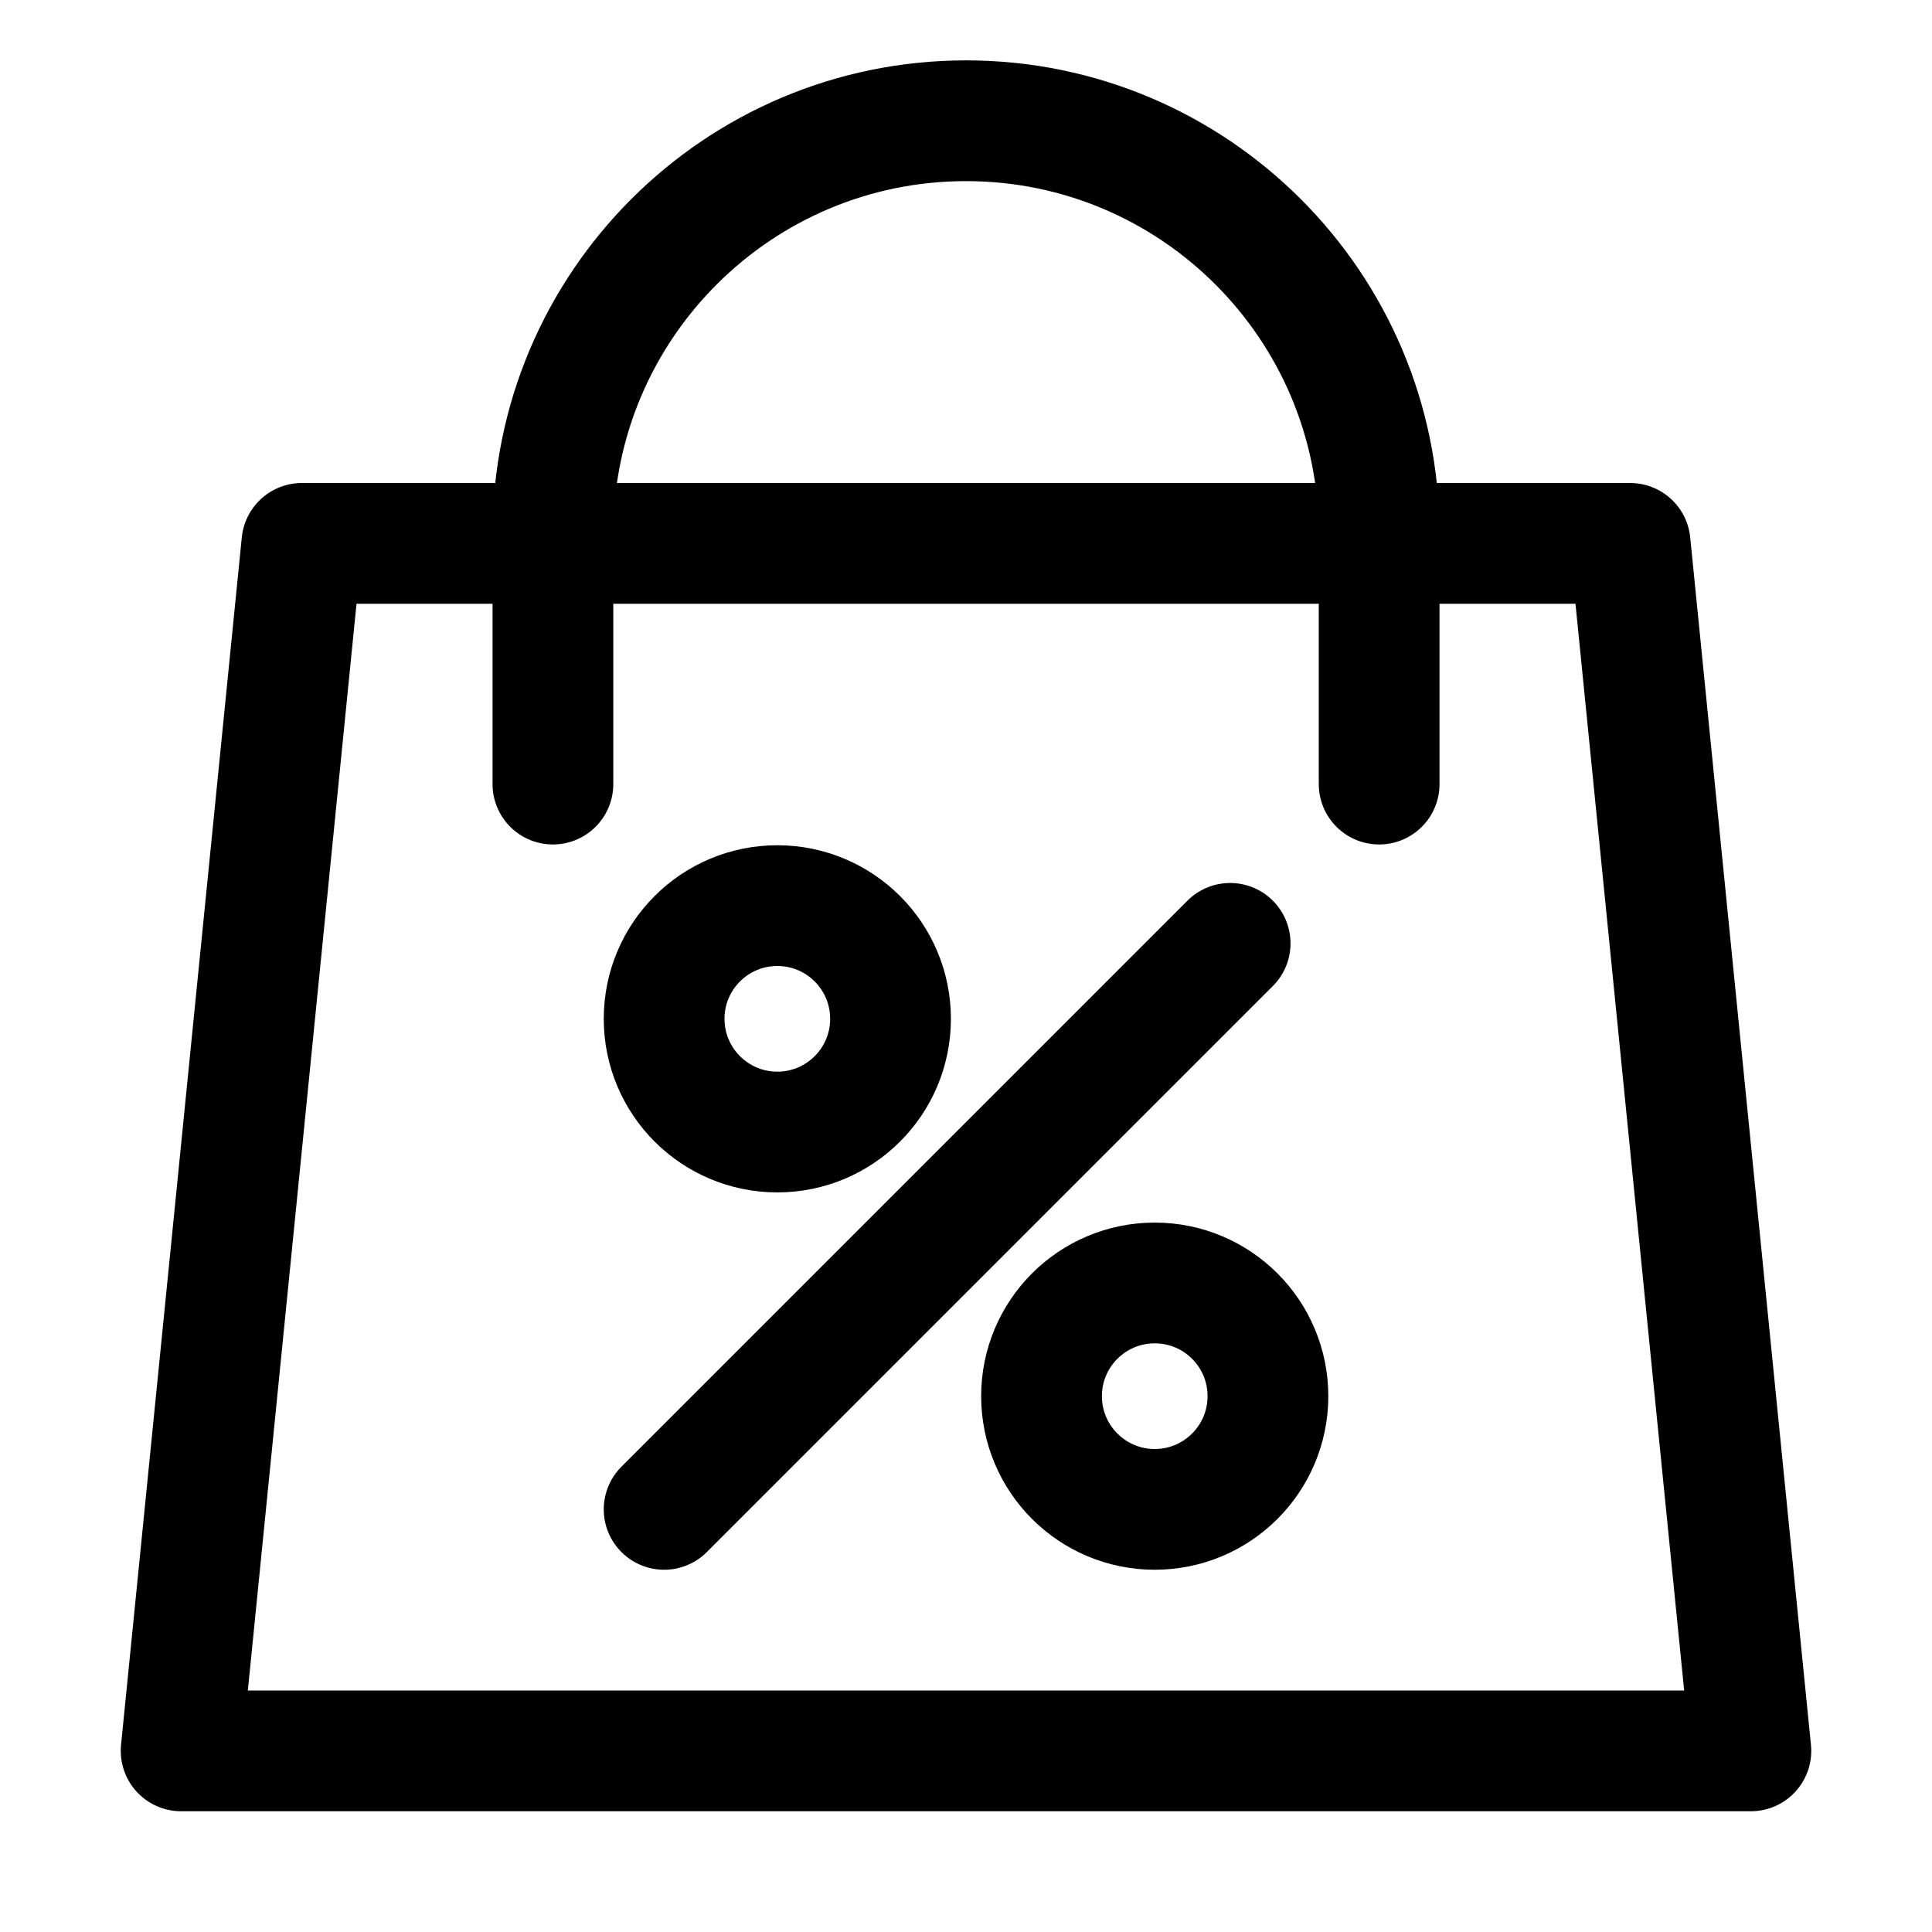
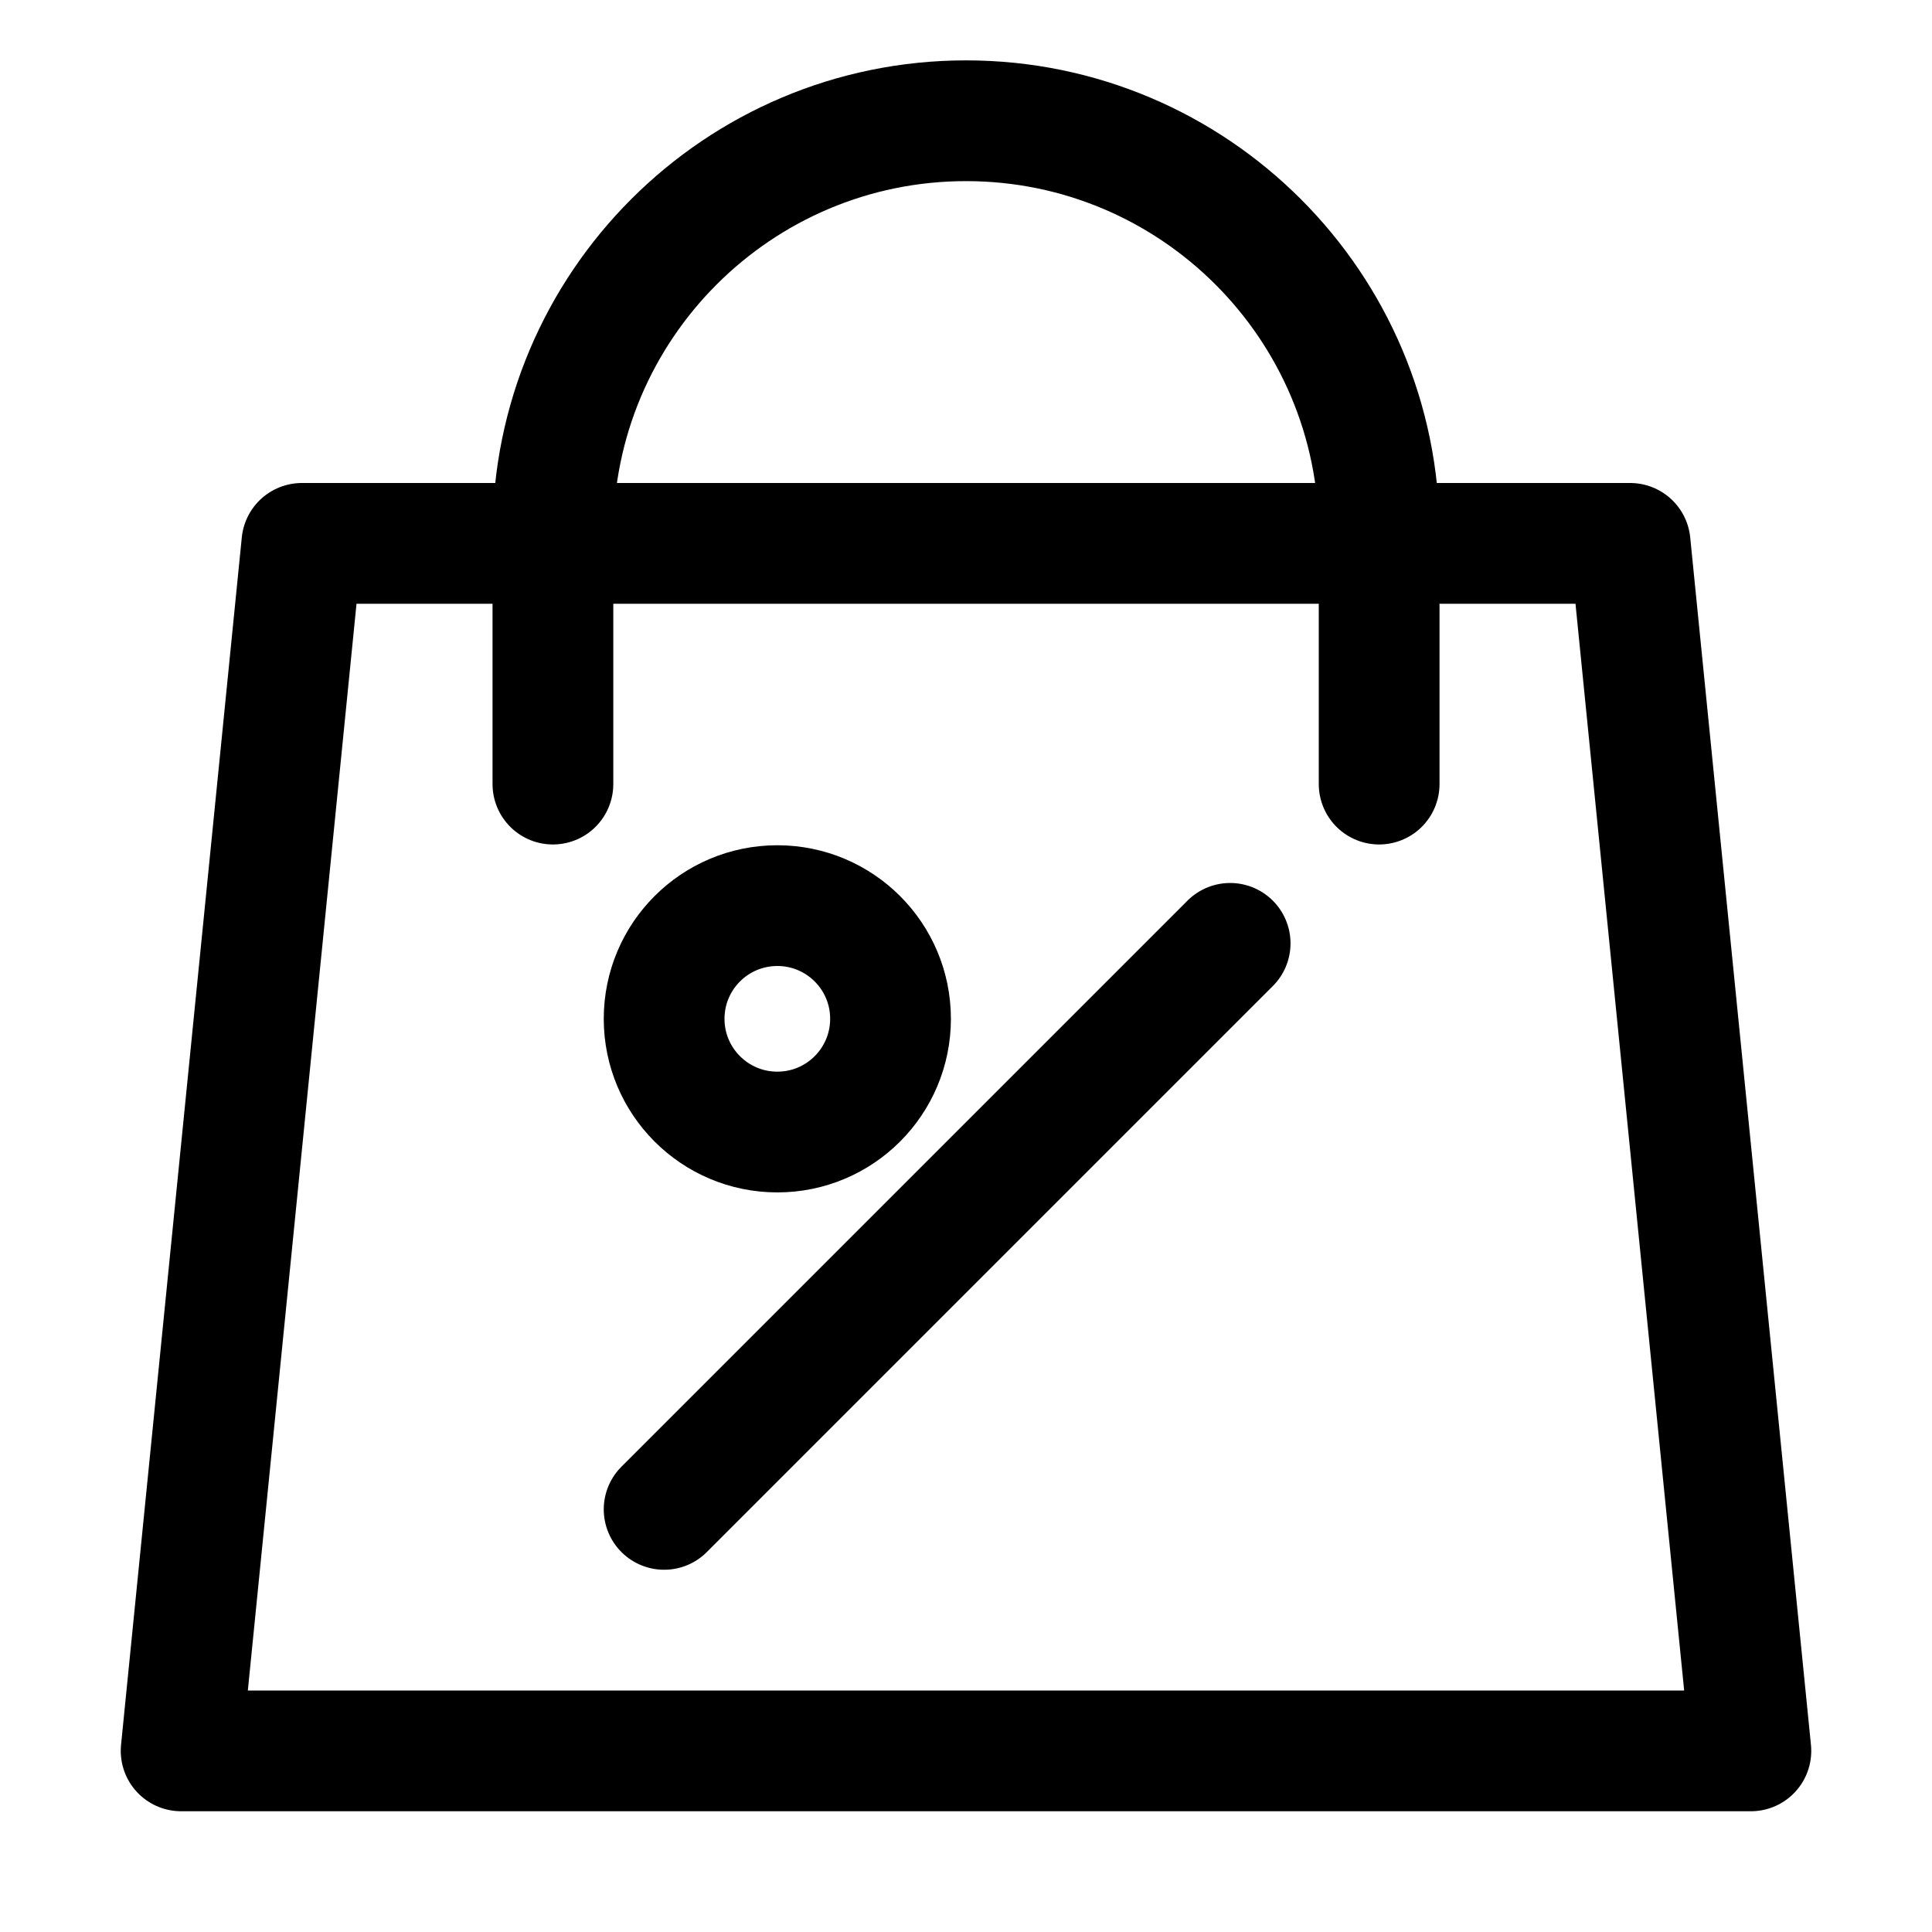
<svg xmlns="http://www.w3.org/2000/svg" width="32" height="32" viewBox="0 0 32 32" fill="none">
  <path d="M27 9H5L3 29H29L27 9Z" stroke="black" stroke-width="2" stroke-linecap="round" stroke-linejoin="round" />
  <path d="M9.158 12.987V8.842C9.158 5.065 12.224 2 16.001 2C19.777 2 22.843 5.065 22.843 8.842V12.987" stroke="black" stroke-width="2" stroke-linecap="round" stroke-linejoin="round" />
  <path d="M12.875 18.75C13.911 18.75 14.75 17.91 14.75 16.875C14.75 15.839 13.911 15 12.875 15C11.839 15 11 15.839 11 16.875C11 17.91 11.839 18.75 12.875 18.75Z" stroke="black" stroke-width="2" stroke-linecap="round" stroke-linejoin="round" />
-   <path d="M19.126 25C20.162 25 21.001 24.16 21.001 23.125C21.001 22.089 20.162 21.25 19.126 21.25C18.09 21.25 17.251 22.089 17.251 23.125C17.251 24.16 18.09 25 19.126 25Z" stroke="black" stroke-width="2" stroke-linecap="round" stroke-linejoin="round" />
  <path d="M20.375 15.625L11 25" stroke="black" stroke-width="2" stroke-linecap="round" stroke-linejoin="round" />
</svg>